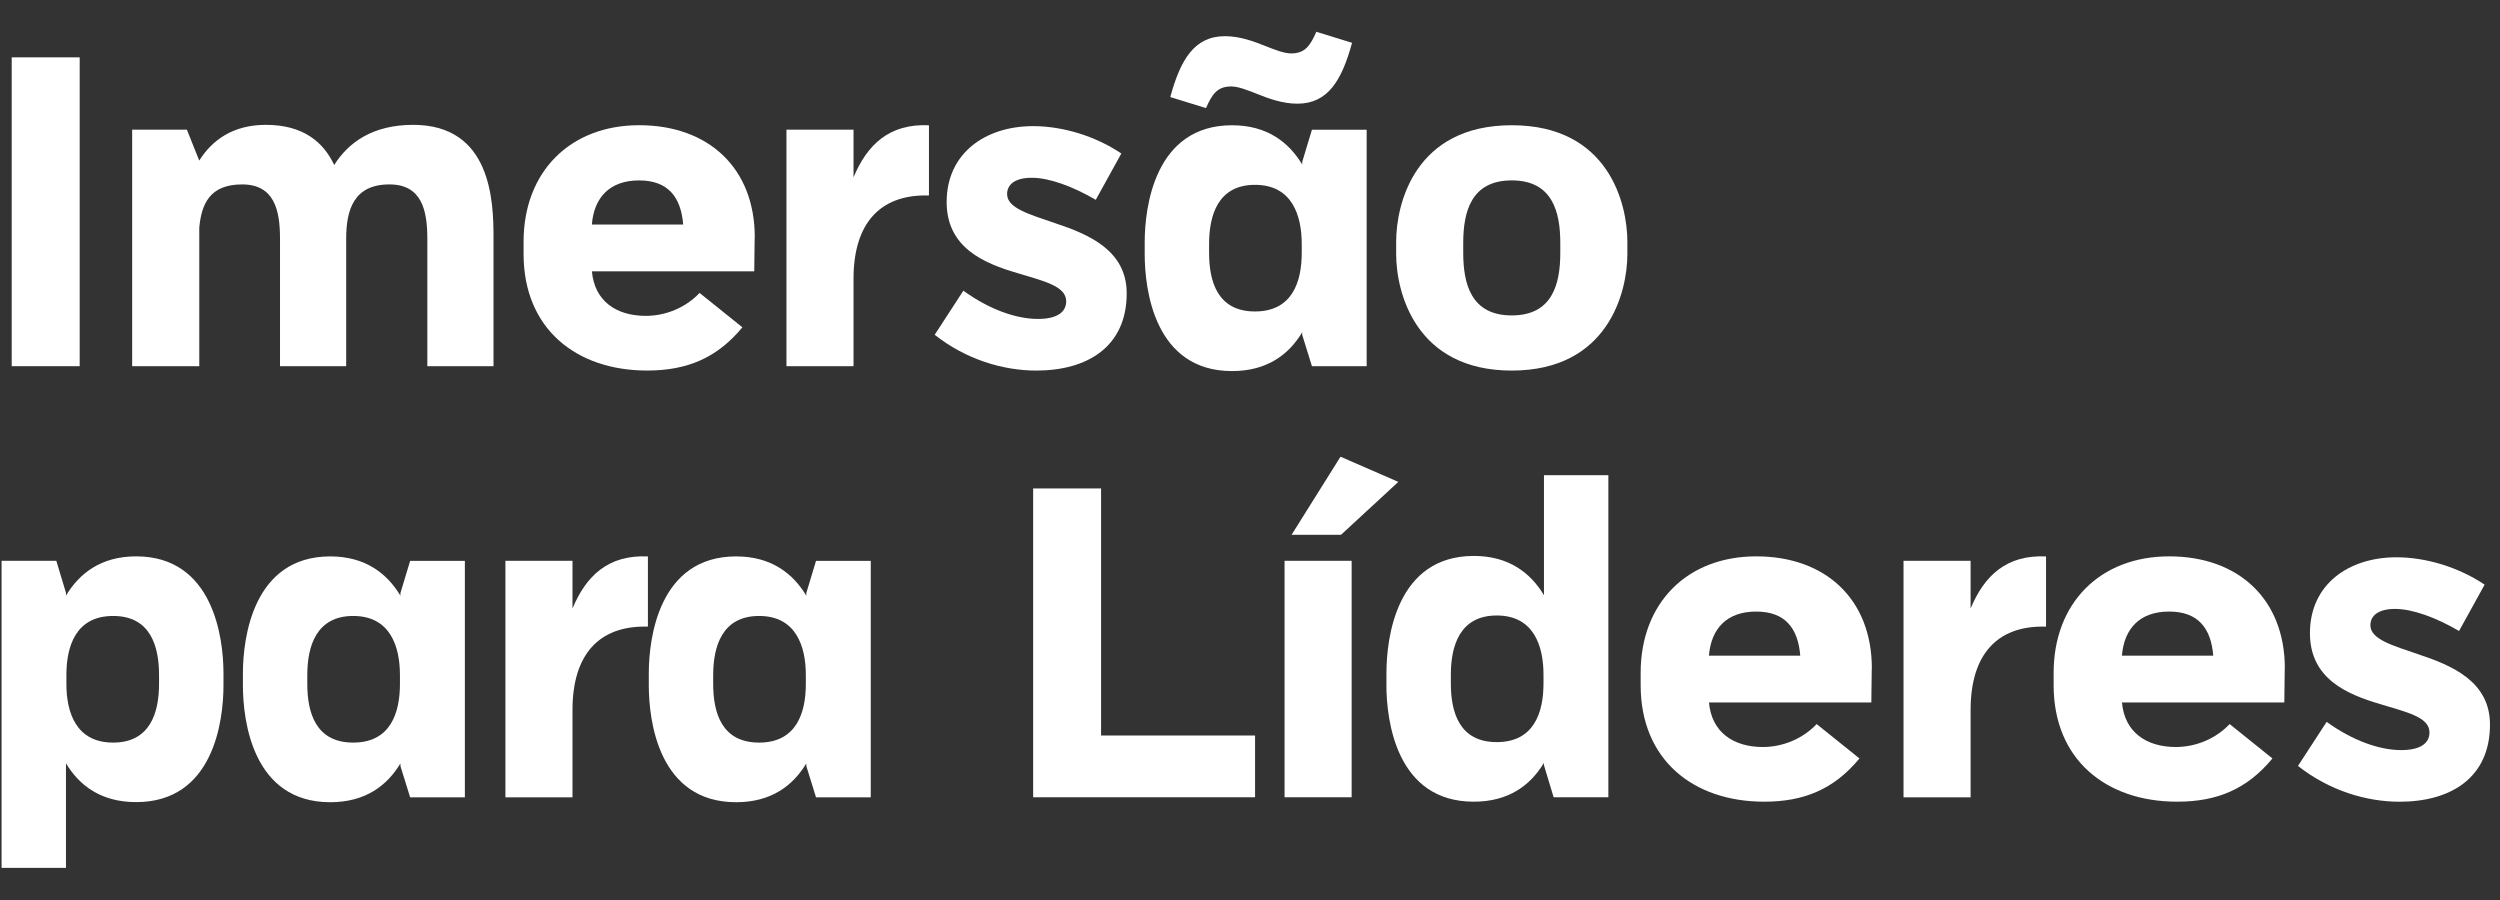
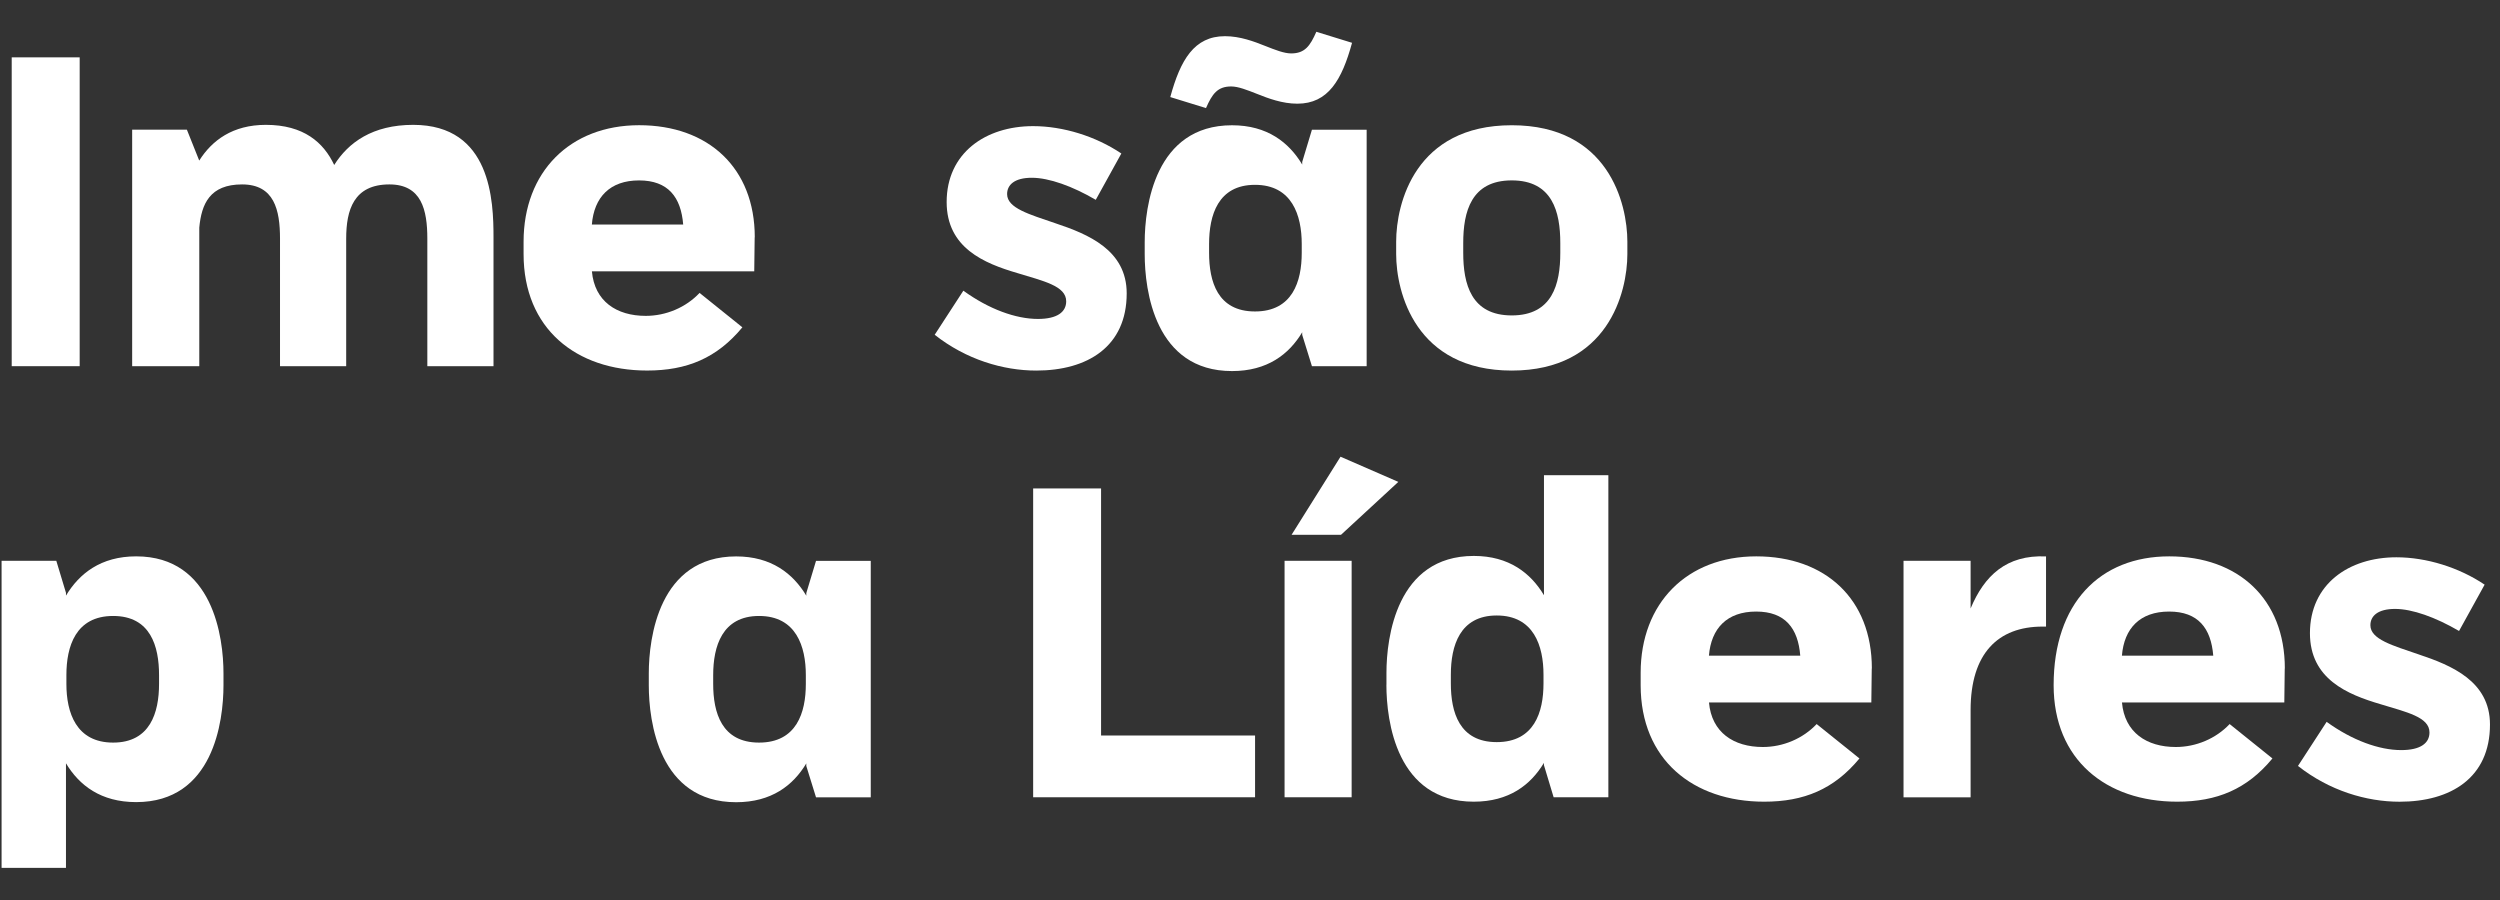
<svg xmlns="http://www.w3.org/2000/svg" width="236" height="85" viewBox="0 0 236 85" fill="none">
  <rect x="0" y="0" width="236" height="85" fill="#333333" stroke="none" />
  <path d="M1.105 5.414H7.521V34.568H1.105V5.414Z" fill="white" />
  <path d="M12.476 34.569V12.242H17.642L18.807 15.158C20.017 13.244 21.97 11.786 25.094 11.786C28.674 11.786 30.548 13.452 31.549 15.574C32.883 13.452 35.174 11.786 39.006 11.786C46.379 11.786 46.587 18.991 46.587 22.407V34.569H40.34V22.53C40.34 19.823 39.8 17.409 36.76 17.409C33.389 17.409 32.68 19.823 32.68 22.53V34.569H26.433V22.53C26.433 19.823 25.892 17.409 22.853 17.409C19.814 17.409 19.02 19.243 18.812 21.489V34.569H12.48H12.476Z" fill="white" />
  <path d="M71.241 22.406C71.241 23.487 71.201 24.528 71.201 25.614H55.876C56.124 28.445 58.206 29.818 60.958 29.818C62.872 29.818 64.746 29.025 66.04 27.651L70.081 30.899C67.666 33.814 64.835 34.979 61.087 34.979C54.384 34.979 49.426 31.023 49.426 23.983V22.817C49.426 16.238 53.799 11.82 60.338 11.82C66.878 11.82 71.251 15.861 71.251 22.401L71.241 22.406ZM60.328 17.031C57.582 17.031 56.08 18.613 55.871 21.196H64.493C64.285 18.613 63.075 17.031 60.328 17.031Z" fill="white" />
-   <path d="M74.242 12.241H80.573V16.738C81.862 13.654 83.945 11.656 87.693 11.825V18.449H87.361C83.156 18.449 80.573 20.987 80.573 26.322V34.567H74.242V12.241Z" fill="white" />
  <path d="M88.234 31.605L90.941 27.441C93.356 29.191 95.899 30.108 97.981 30.108C99.816 30.108 100.649 29.444 100.649 28.442C100.649 26.985 98.482 26.529 96.028 25.775C92.904 24.858 89.364 23.4 89.364 19.072C89.364 14.451 93.028 11.907 97.525 11.907C100.356 11.907 103.44 12.864 105.855 14.49L103.44 18.863C101.234 17.574 99.028 16.781 97.401 16.781C95.775 16.781 95.071 17.445 95.071 18.323C95.071 19.657 97.193 20.237 99.613 21.07C102.736 22.111 106.36 23.608 106.36 27.694C106.36 32.731 102.652 34.982 97.823 34.982C94.699 34.982 91.199 33.941 88.244 31.61L88.234 31.605Z" fill="white" />
  <path d="M108.06 23.988V22.862C108.06 19.53 109.016 11.825 116.305 11.825C119.637 11.825 121.679 13.452 122.929 15.534V15.286L123.846 12.247H129.012V34.568H123.846L122.929 31.613V31.365C121.679 33.448 119.637 35.029 116.305 35.029C109.016 35.029 108.06 27.409 108.06 23.992V23.988ZM118.68 8.87C117.723 8.494 116.89 8.161 116.221 8.161C114.931 8.161 114.431 8.87 113.846 10.204L110.474 9.163C111.431 5.662 112.725 3.416 115.64 3.416C117.058 3.416 118.387 3.917 119.428 4.334C120.385 4.711 121.218 5.043 121.888 5.043C123.177 5.043 123.678 4.334 124.263 3L127.634 4.041C126.677 7.542 125.383 9.788 122.468 9.788C121.05 9.788 119.721 9.287 118.68 8.87ZM114.138 23.031V23.864C114.138 26.571 114.931 29.402 118.472 29.402C122.012 29.402 122.884 26.571 122.884 23.864V23.031C122.884 20.324 121.967 17.448 118.472 17.448C114.976 17.448 114.138 20.324 114.138 23.031Z" fill="white" />
  <path d="M131.798 23.985V22.82C131.798 19.196 133.588 11.823 142.71 11.823C151.833 11.823 153.623 19.196 153.623 22.82V23.985C153.623 27.61 151.789 34.982 142.71 34.982C133.632 34.982 131.798 27.61 131.798 23.985ZM138.129 22.944V23.861C138.129 26.817 138.878 29.776 142.71 29.776C146.543 29.776 147.292 26.821 147.292 23.861V22.944C147.292 19.989 146.543 17.029 142.71 17.029C138.878 17.029 138.129 19.984 138.129 22.944Z" fill="white" />
  <path d="M6.228 55.98V56.228C7.477 54.146 9.52 52.52 12.852 52.52C20.14 52.52 21.097 60.225 21.097 63.556V64.682C21.097 68.098 20.14 75.719 12.852 75.719C9.52 75.719 7.477 74.137 6.228 72.055V81.926H0.149V52.941H5.316L6.233 55.98H6.228ZM6.268 63.73V64.563C6.268 67.27 7.185 70.101 10.68 70.101C14.176 70.101 15.014 67.27 15.014 64.563V63.73C15.014 61.023 14.22 58.147 10.68 58.147C7.14 58.147 6.268 61.023 6.268 63.73Z" fill="white" />
-   <path d="M22.931 64.687V63.562C22.931 60.23 23.888 52.525 31.176 52.525C34.508 52.525 36.55 54.151 37.8 56.234V55.986L38.717 52.947H43.883V75.267H38.717L37.8 72.312V72.065C36.55 74.147 34.508 75.729 31.176 75.729C23.888 75.729 22.931 68.108 22.931 64.692V64.687ZM29.009 63.73V64.563C29.009 67.27 29.802 70.101 33.343 70.101C36.883 70.101 37.755 67.27 37.755 64.563V63.73C37.755 61.023 36.838 58.147 33.343 58.147C29.847 58.147 29.009 61.023 29.009 63.73Z" fill="white" />
-   <path d="M47.712 52.942H54.043V57.439C55.332 54.355 57.415 52.357 61.163 52.526V59.15H60.831C56.627 59.15 54.043 61.688 54.043 67.023V75.268H47.712V52.947V52.942Z" fill="white" />
  <path d="M61.246 64.687V63.562C61.246 60.23 62.203 52.525 69.491 52.525C72.823 52.525 74.866 54.151 76.115 56.234V55.986L77.032 52.947H82.199V75.267H77.032L76.115 72.312V72.065C74.866 74.147 72.823 75.729 69.491 75.729C62.203 75.729 61.246 68.108 61.246 64.692V64.687ZM67.325 63.73V64.563C67.325 67.27 68.118 70.101 71.658 70.101C75.198 70.101 76.071 67.27 76.071 64.563V63.73C76.071 61.023 75.153 58.147 71.658 58.147C68.163 58.147 67.325 61.023 67.325 63.73Z" fill="white" />
  <path d="M97.525 46.109H103.941V69.432H118.478V75.262H97.53V46.109H97.525Z" fill="white" />
  <path d="M121.263 52.942H127.595V75.264H121.263V52.942ZM126.549 43.115L132.002 45.49L126.588 50.488H121.923L126.544 43.115H126.549Z" fill="white" />
  <path d="M130.881 64.642V63.517C130.881 60.185 131.838 52.48 139.127 52.48C142.459 52.48 144.501 54.106 145.751 56.189V44.859H151.829V75.262H146.663L145.746 72.223V72.015C144.496 74.097 142.454 75.679 139.122 75.679C131.833 75.679 130.876 68.058 130.876 64.642H130.881ZM136.96 63.685V64.518C136.96 67.225 137.753 70.056 141.293 70.056C144.833 70.056 145.706 67.225 145.706 64.518V63.685C145.706 60.978 144.789 58.102 141.293 58.102C137.798 58.102 136.96 60.978 136.96 63.685Z" fill="white" />
  <path d="M176.693 63.105C176.693 64.186 176.654 65.227 176.654 66.313H161.328C161.576 69.144 163.659 70.517 166.41 70.517C168.324 70.517 170.198 69.724 171.492 68.351L175.533 71.598C173.119 74.514 170.287 75.679 166.539 75.679C159.836 75.679 154.878 71.722 154.878 64.682V63.517C154.878 56.937 159.251 52.52 165.791 52.52C172.33 52.52 176.703 56.561 176.703 63.1L176.693 63.105ZM165.781 57.731C163.034 57.731 161.532 59.312 161.323 61.895H169.945C169.737 59.312 168.527 57.731 165.781 57.731Z" fill="white" />
  <path d="M179.693 52.942H186.025V57.439C187.314 54.355 189.396 52.357 193.145 52.526V59.15H192.812C188.608 59.15 186.025 61.688 186.025 67.023V75.268H179.693V52.947V52.942Z" fill="white" />
-   <path d="M215.679 63.105C215.679 64.186 215.639 65.227 215.639 66.313H200.314C200.562 69.144 202.644 70.517 205.396 70.517C207.309 70.517 209.184 69.724 210.478 68.351L214.518 71.598C212.104 74.514 209.273 75.679 205.525 75.679C198.821 75.679 193.863 71.722 193.863 64.682V63.517C193.863 56.937 198.236 52.52 204.776 52.52C211.316 52.52 215.689 56.561 215.689 63.1L215.679 63.105ZM204.766 57.731C202.019 57.731 200.517 59.312 200.309 61.895H208.931C208.723 59.312 207.513 57.731 204.766 57.731Z" fill="white" />
+   <path d="M215.679 63.105C215.679 64.186 215.639 65.227 215.639 66.313H200.314C200.562 69.144 202.644 70.517 205.396 70.517C207.309 70.517 209.184 69.724 210.478 68.351L214.518 71.598C212.104 74.514 209.273 75.679 205.525 75.679C198.821 75.679 193.863 71.722 193.863 64.682C193.863 56.937 198.236 52.52 204.776 52.52C211.316 52.52 215.689 56.561 215.689 63.1L215.679 63.105ZM204.766 57.731C202.019 57.731 200.517 59.312 200.309 61.895H208.931C208.723 59.312 207.513 57.731 204.766 57.731Z" fill="white" />
  <path d="M216.928 72.306L219.635 68.142C222.049 69.892 224.593 70.809 226.675 70.809C228.51 70.809 229.343 70.145 229.343 69.143C229.343 67.685 227.176 67.229 224.722 66.476C221.598 65.558 218.058 64.101 218.058 59.772C218.058 55.151 221.722 52.608 226.219 52.608C229.05 52.608 232.134 53.565 234.549 55.191L232.134 59.564C229.928 58.275 227.721 57.482 226.095 57.482C224.469 57.482 223.765 58.146 223.765 59.024C223.765 60.357 225.887 60.938 228.306 61.77C231.43 62.812 235.054 64.309 235.054 68.394C235.054 73.432 231.346 75.683 226.517 75.683C223.393 75.683 219.893 74.641 216.938 72.311L216.928 72.306Z" fill="white" />
</svg>